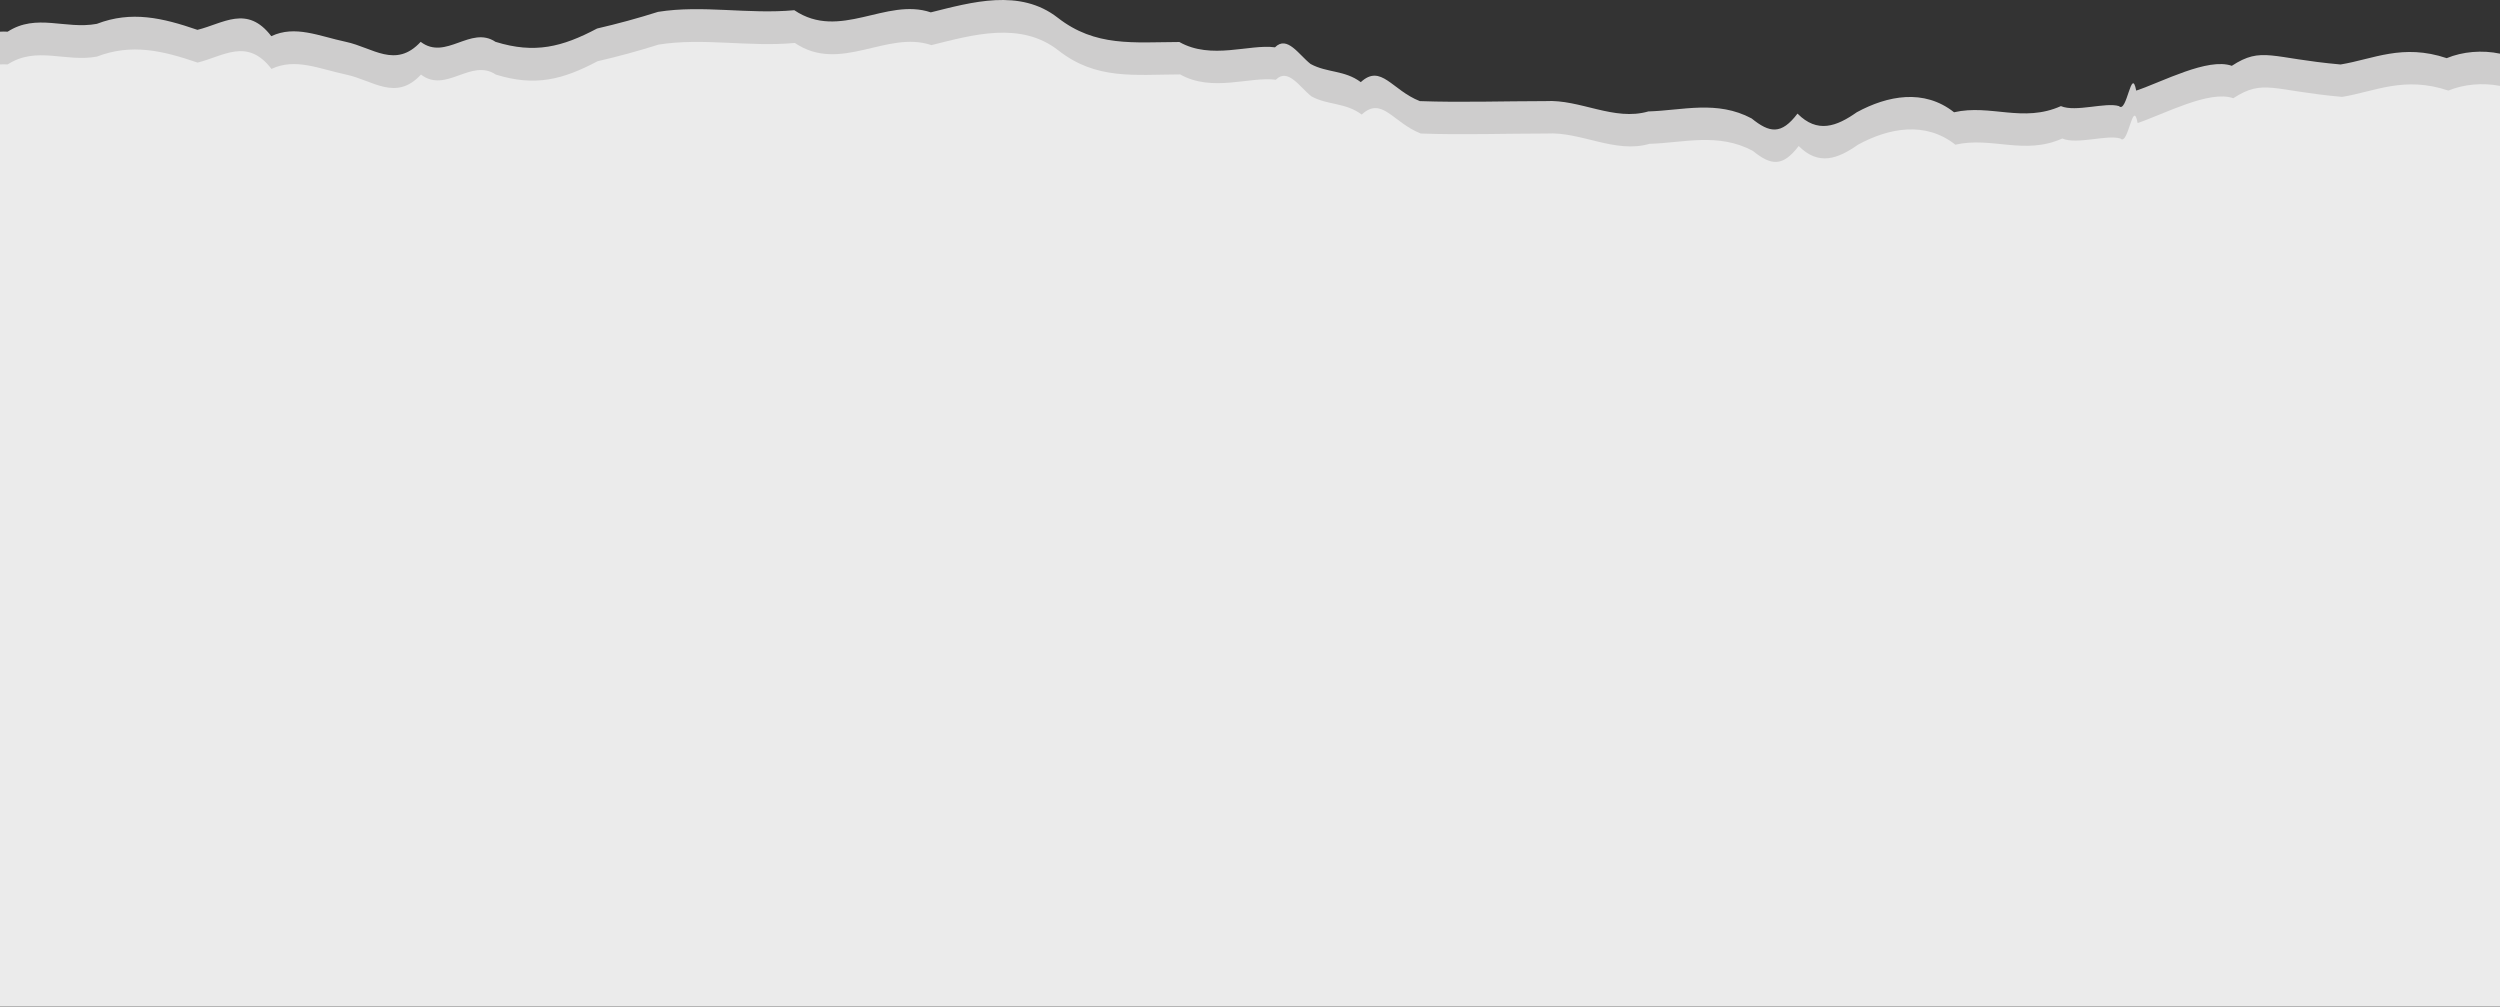
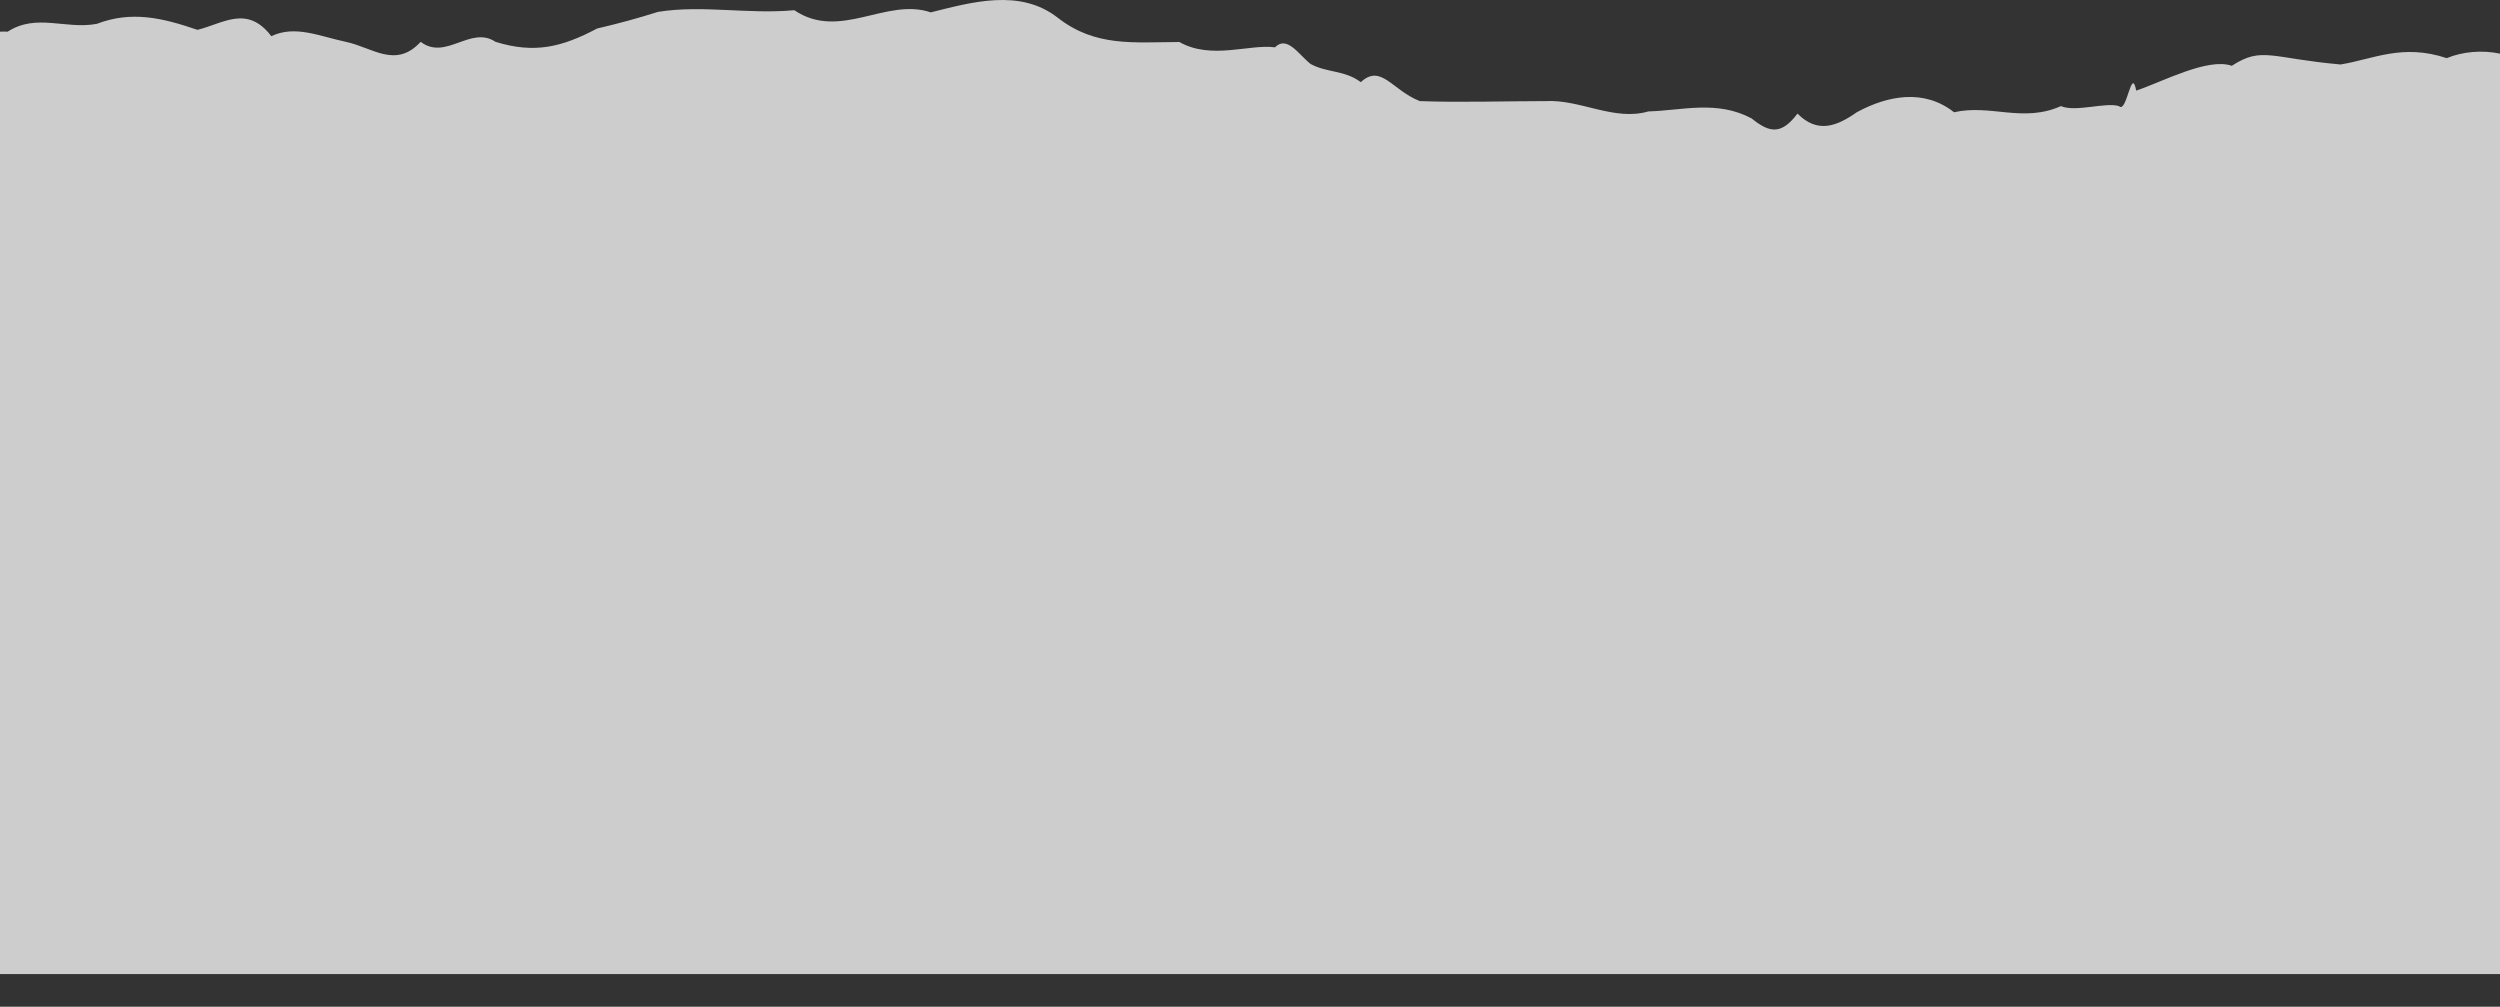
<svg xmlns="http://www.w3.org/2000/svg" width="370" height="149" viewBox="0 0 370 149" fill="none">
  <rect x="0" y="0" width="370" height="149" fill="#333333" stroke="none" />
  <g opacity="0.9">
-     <path d="M0 144.162V4.689C0.377 4.664 0.756 4.664 1.132 4.689C5.413 1.929 9.658 4.393 14.327 3.531C19.457 1.559 24.056 2.643 29.221 4.418C33.041 3.481 36.579 0.672 40.152 5.354C43.69 3.678 47.227 5.354 51.189 6.192C55.151 7.03 58.548 10.209 62.262 6.192C65.977 9.026 69.656 3.728 73.335 6.192C79.137 7.991 83.205 6.956 88.37 4.221C91.437 3.511 94.449 2.689 97.391 1.756C103.971 0.697 110.763 2.151 117.555 1.51C124.312 6.069 131.14 -0.412 137.755 1.83C143.804 0.327 150.95 -1.743 156.54 2.619C162.129 6.98 167.754 6.241 174.546 6.217C179.287 8.902 184.911 6.488 188.697 7.005C190.501 5.182 192.234 8.114 193.968 9.469C196.409 10.8 198.991 10.356 201.397 12.155C204.404 9.395 205.996 13.338 210.135 14.964C216.219 15.186 222.622 14.964 228.743 14.964C233.837 14.669 238.896 17.971 243.954 16.492C249.013 16.344 254.107 14.792 259.237 17.527C261.89 19.671 263.624 19.991 266.029 16.813C268.965 19.77 271.795 18.735 274.802 16.615C279.331 14.151 284.743 13.092 289.2 16.615C294.613 15.383 299.389 18.217 305.014 15.704C307.207 16.64 311.629 15.088 313.61 15.704C314.778 16.887 315.45 9.666 316.157 13.412C320.049 12.106 326.77 8.484 330.308 9.74C334.765 6.833 336.109 8.631 346.404 9.543C351.25 8.755 355.566 6.414 362.111 8.607C363.288 8.121 364.597 7.811 365.955 7.697C367.313 7.582 368.69 7.665 370 7.941V144.162L0 144.162Z" fill="#DFDEDE" />
-     <path d="M0 149V9.536C0.377 9.512 0.756 9.512 1.133 9.536C5.416 6.776 9.664 9.24 14.337 8.378C19.47 6.407 24.072 7.491 29.24 9.265C33.063 8.328 36.603 5.519 40.179 10.201C43.719 8.526 47.259 10.201 51.224 11.039C55.188 11.877 58.587 15.055 62.304 11.039C66.021 13.873 69.703 8.575 73.384 11.039C79.19 12.838 83.261 11.803 88.429 9.068C91.499 8.358 94.512 7.536 97.456 6.604C104.04 5.544 110.837 6.998 117.634 6.357C124.395 10.916 131.227 4.435 137.847 6.678C143.901 5.175 151.051 3.08 156.645 7.466C162.238 11.852 167.866 11.039 174.663 11.014C179.407 13.7 185.035 11.285 188.823 11.803C190.628 9.979 192.363 12.912 194.098 14.267C196.54 15.597 199.124 15.154 201.532 16.953C204.541 14.193 206.134 18.135 210.275 19.762C216.364 19.983 222.772 19.762 228.896 19.762C233.993 19.466 239.056 22.768 244.118 21.289C249.18 21.141 254.277 19.589 259.41 22.324C262.065 24.468 263.8 24.788 266.207 21.61C269.145 24.566 271.977 23.532 274.986 21.413C279.518 18.948 284.934 17.889 289.394 21.413C294.81 20.18 299.589 23.014 305.218 20.501C307.413 21.437 311.838 19.885 313.82 20.501C314.988 21.683 315.661 14.464 316.369 18.209C320.263 16.903 326.989 13.281 330.529 14.538C334.989 11.63 336.334 13.429 346.636 14.341C351.486 13.552 355.804 11.211 362.353 13.404C363.496 12.938 364.762 12.637 366.076 12.519C367.389 12.4 368.724 12.467 370 12.714V149L0 149Z" fill="white" />
+     <path d="M0 144.162V4.689C0.377 4.664 0.756 4.664 1.132 4.689C5.413 1.929 9.658 4.393 14.327 3.531C19.457 1.559 24.056 2.643 29.221 4.418C33.041 3.481 36.579 0.672 40.152 5.354C43.69 3.678 47.227 5.354 51.189 6.192C55.151 7.03 58.548 10.209 62.262 6.192C65.977 9.026 69.656 3.728 73.335 6.192C79.137 7.991 83.205 6.956 88.37 4.221C91.437 3.511 94.449 2.689 97.391 1.756C103.971 0.697 110.763 2.151 117.555 1.51C124.312 6.069 131.14 -0.412 137.755 1.83C143.804 0.327 150.95 -1.743 156.54 2.619C162.129 6.98 167.754 6.241 174.546 6.217C179.287 8.902 184.911 6.488 188.697 7.005C190.501 5.182 192.234 8.114 193.968 9.469C196.409 10.8 198.991 10.356 201.397 12.155C204.404 9.395 205.996 13.338 210.135 14.964C216.219 15.186 222.622 14.964 228.743 14.964C233.837 14.669 238.896 17.971 243.954 16.492C249.013 16.344 254.107 14.792 259.237 17.527C261.89 19.671 263.624 19.991 266.029 16.813C268.965 19.77 271.795 18.735 274.802 16.615C279.331 14.151 284.743 13.092 289.2 16.615C294.613 15.383 299.389 18.217 305.014 15.704C307.207 16.64 311.629 15.088 313.61 15.704C314.778 16.887 315.45 9.666 316.157 13.412C320.049 12.106 326.77 8.484 330.308 9.74C334.765 6.833 336.109 8.631 346.404 9.543C351.25 8.755 355.566 6.414 362.111 8.607C363.288 8.121 364.597 7.811 365.955 7.697C367.313 7.582 368.69 7.665 370 7.941V144.162Z" fill="#DFDEDE" />
  </g>
</svg>